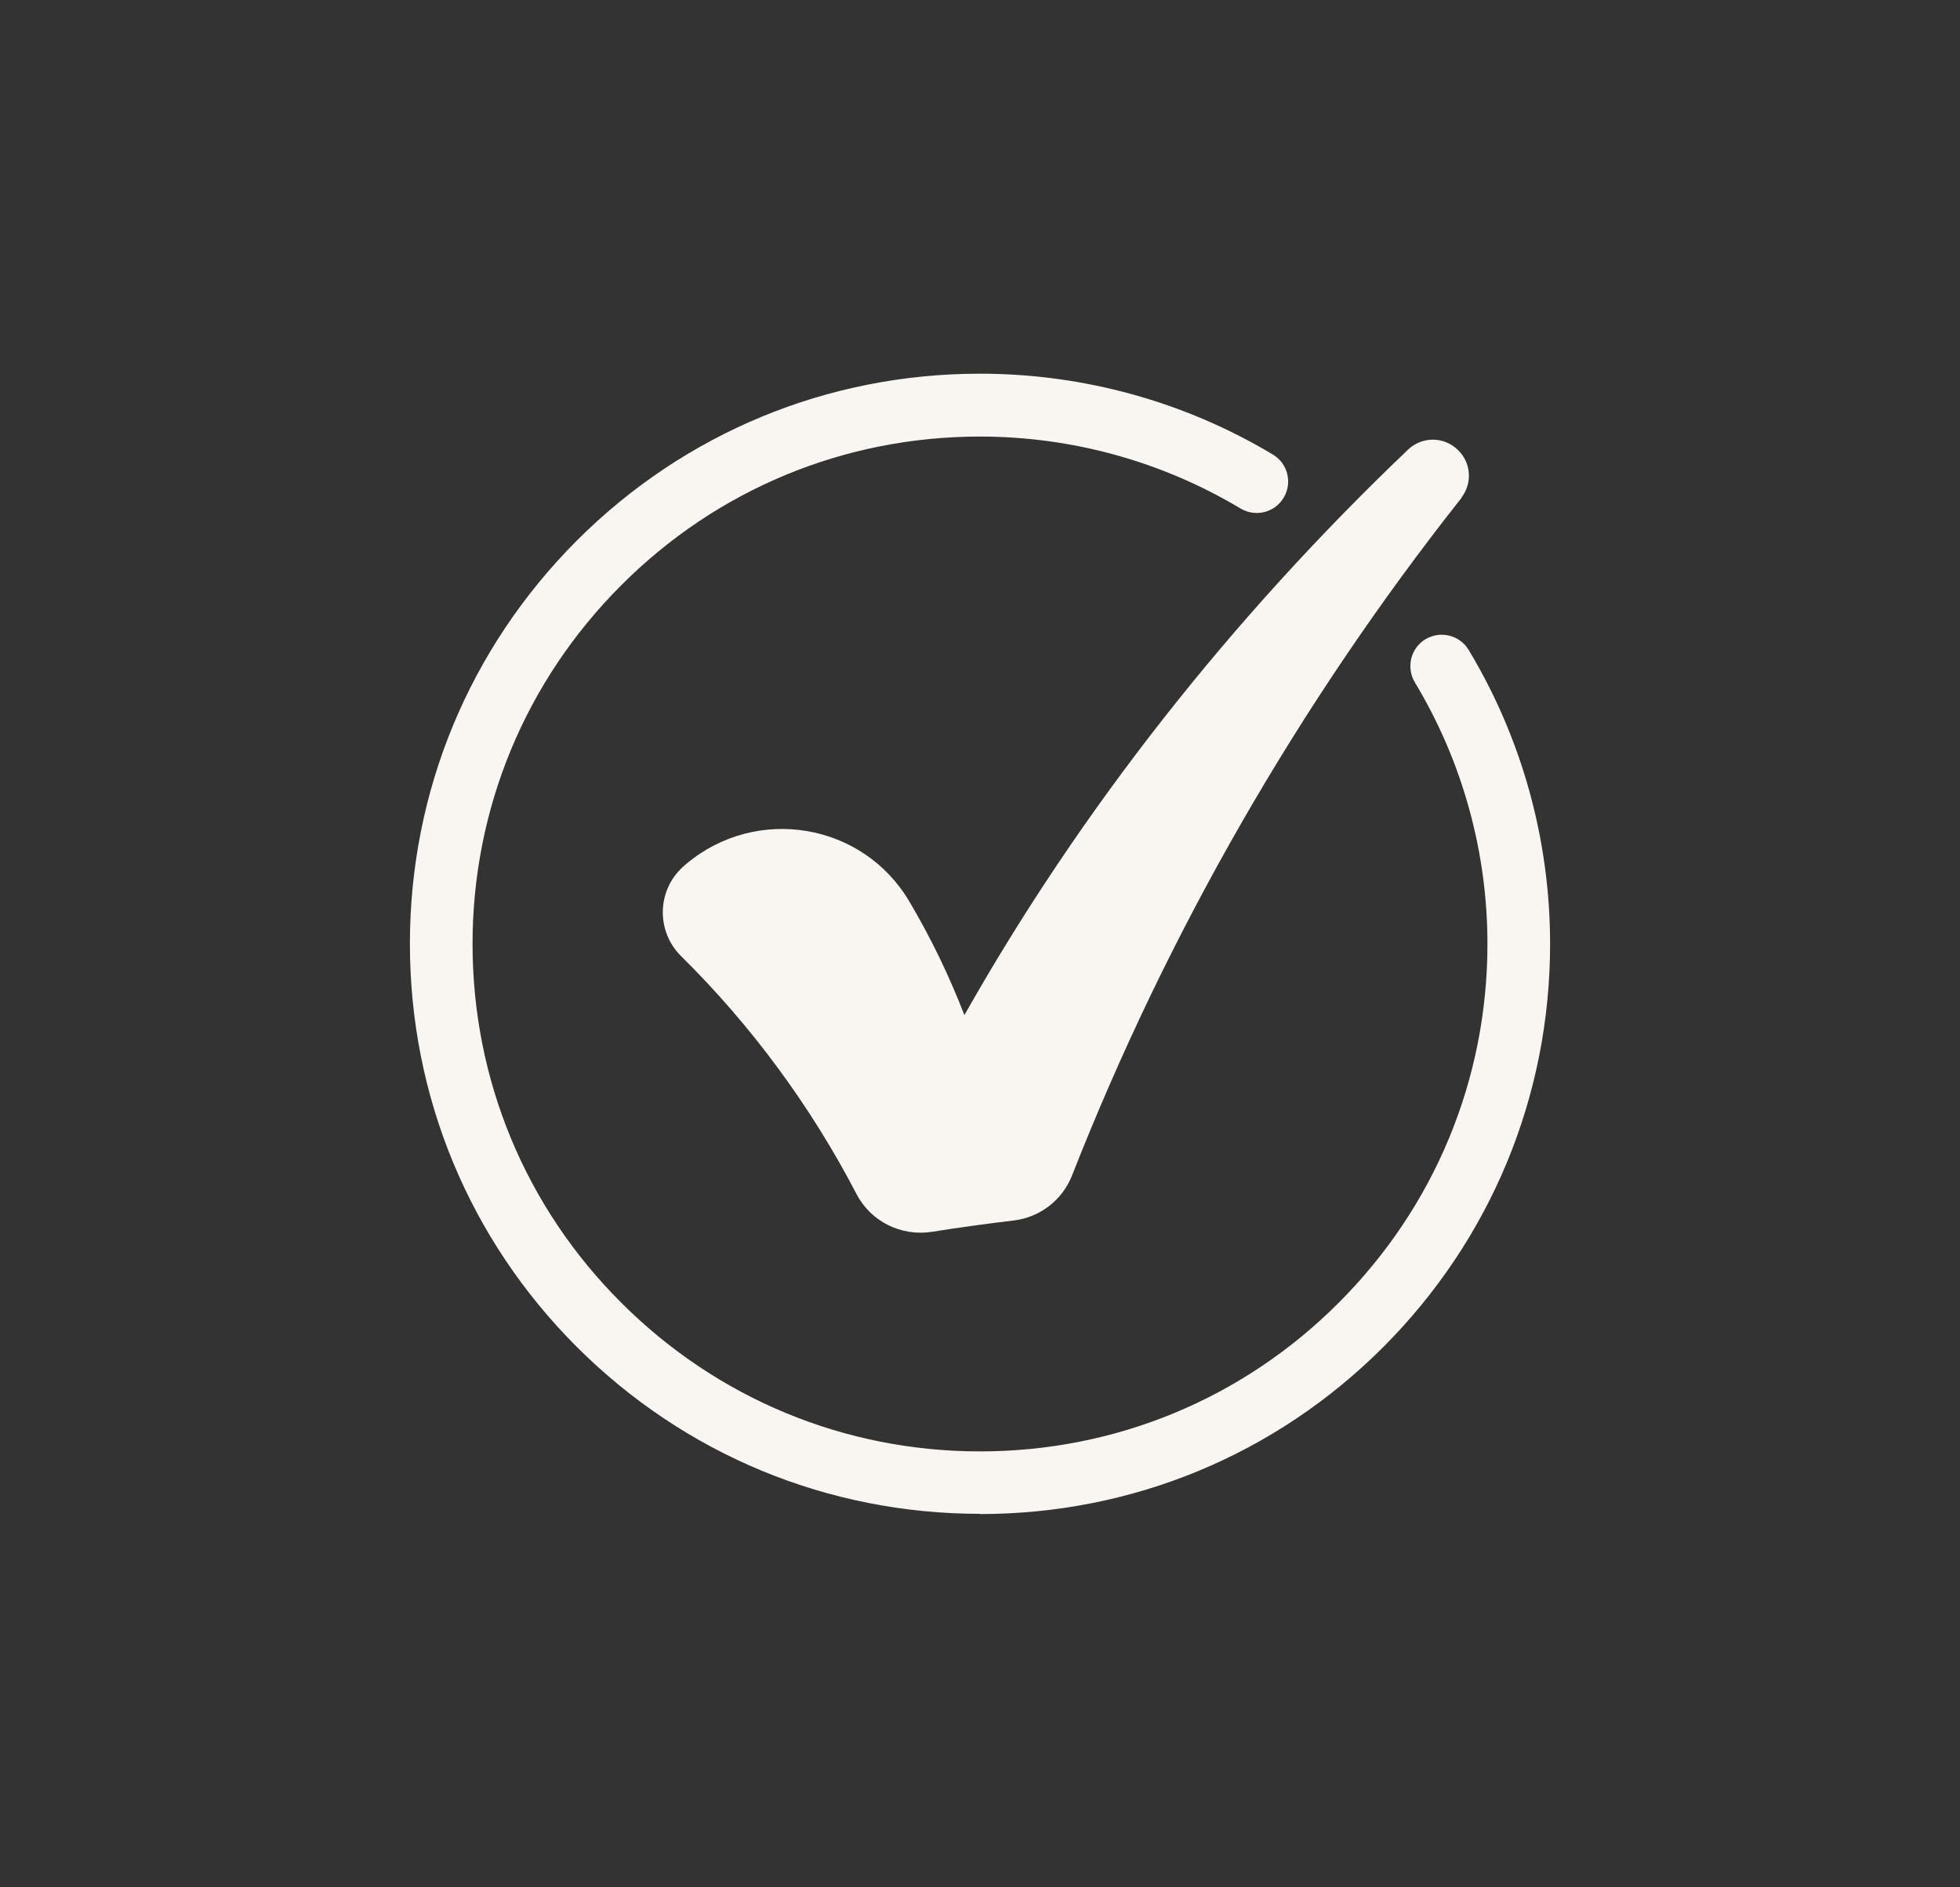
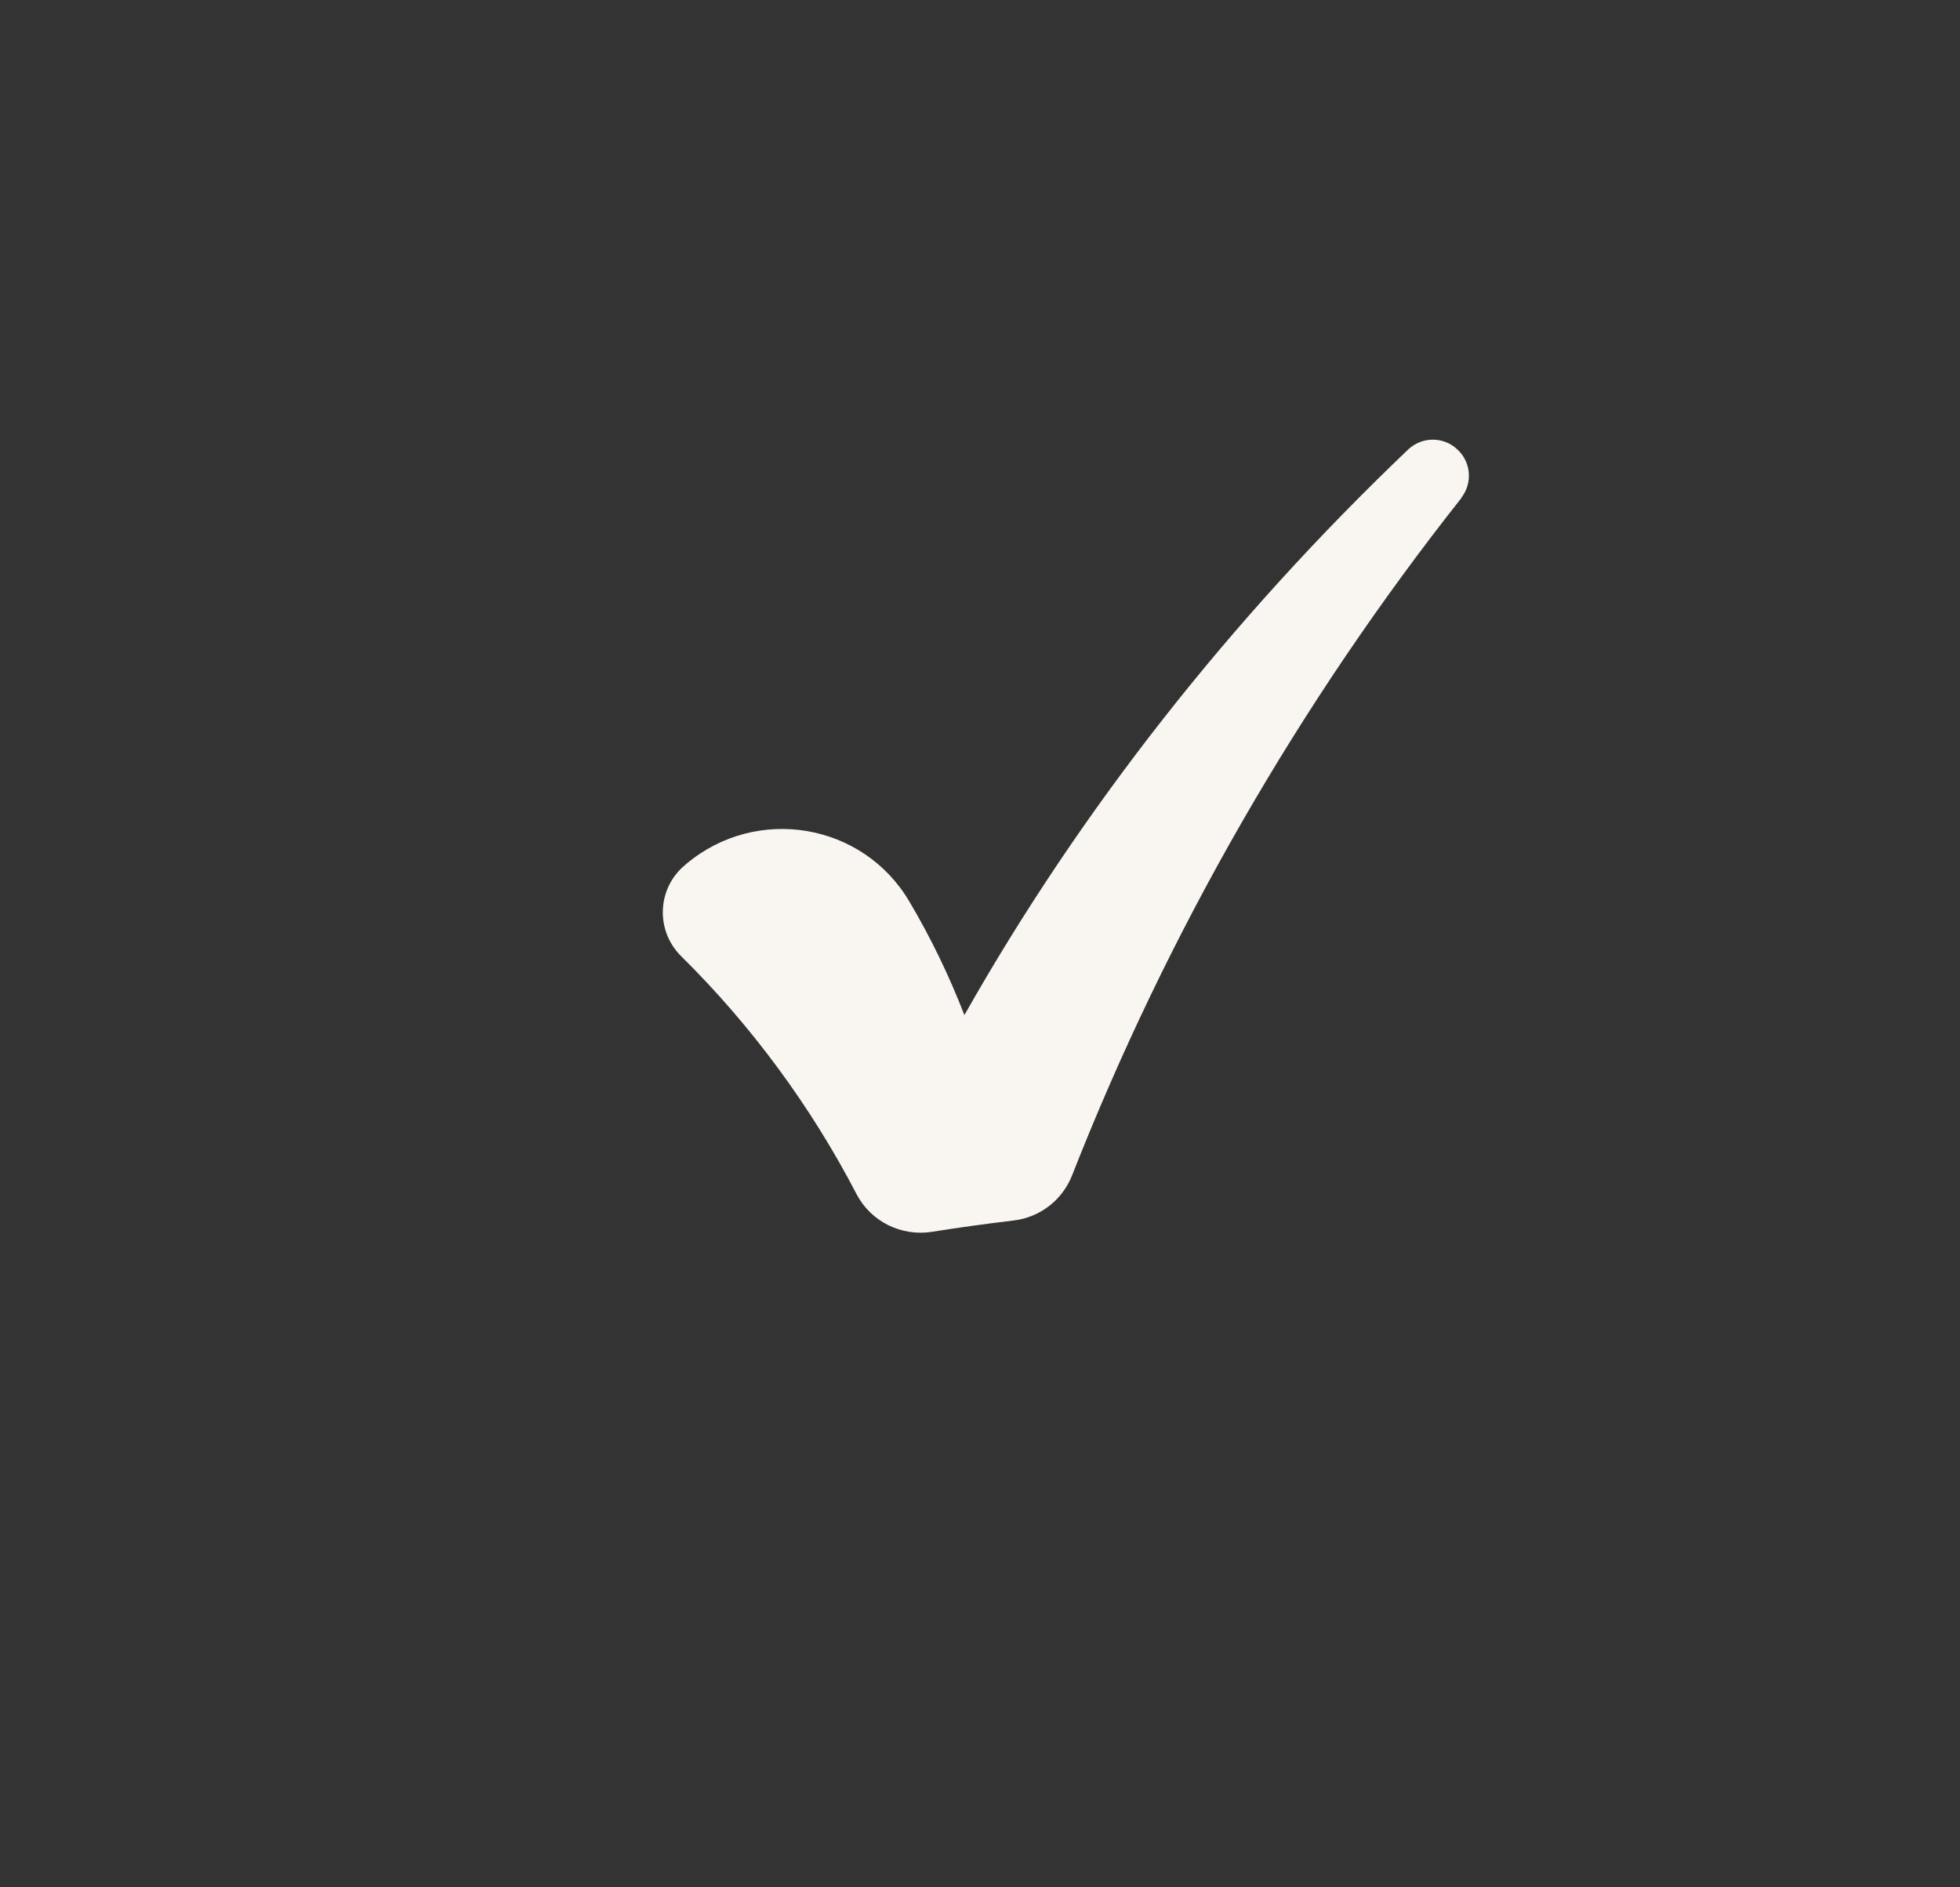
<svg xmlns="http://www.w3.org/2000/svg" id="Camada_1" data-name="Camada 1" viewBox="0 0 90.42 87.07">
  <rect x="0" y="0" width="90.42" height="87.07" fill="#333333" stroke="none" />
  <defs>
    <style>
      .cls-1 {
        fill: #f9f6f2;
      }
    </style>
  </defs>
-   <path class="cls-1" d="M45.21,69.84c-7.03,0-13.63-2.74-18.6-7.7-4.97-4.97-7.7-11.57-7.7-18.6s2.74-13.63,7.7-18.6c4.97-4.97,11.57-7.7,18.6-7.7,4.77,0,9.44,1.29,13.51,3.73.69.41.91,1.3.5,1.99-.41.69-1.3.91-1.99.5-3.62-2.17-7.78-3.32-12.02-3.32-6.25,0-12.13,2.43-16.55,6.86-4.42,4.42-6.86,10.3-6.86,16.55s2.43,12.13,6.86,16.55c4.42,4.42,10.3,6.86,16.55,6.86s12.13-2.43,16.55-6.86c4.42-4.42,6.86-10.3,6.86-16.55,0-4.26-1.16-8.44-3.35-12.07-.41-.69-.19-1.58.49-1.99.69-.41,1.58-.19,1.99.49,2.46,4.08,3.76,8.77,3.76,13.57,0,7.03-2.74,13.63-7.7,18.6-4.97,4.97-11.57,7.7-18.6,7.7Z" />
  <path class="cls-1" d="M67.43,22.96c-7.48,9.46-13.56,20.03-17.97,31.26-.45,1.15-1.49,1.95-2.72,2.09-1.25.15-2.5.32-3.75.52-1.41.22-2.81-.47-3.47-1.73-2.11-4.06-4.85-7.78-8.1-10.99-1.19-1.18-1.11-3.13.18-4.2.03-.02.05-.05.08-.07,3.24-2.7,8.13-1.88,10.27,1.75.99,1.67,1.84,3.43,2.54,5.24,5.35-9.46,12.27-18.27,20.47-26.09.61-.58,1.56-.61,2.2-.07,0,0,.02.01.02.02.68.57.78,1.58.23,2.28Z" />
</svg>